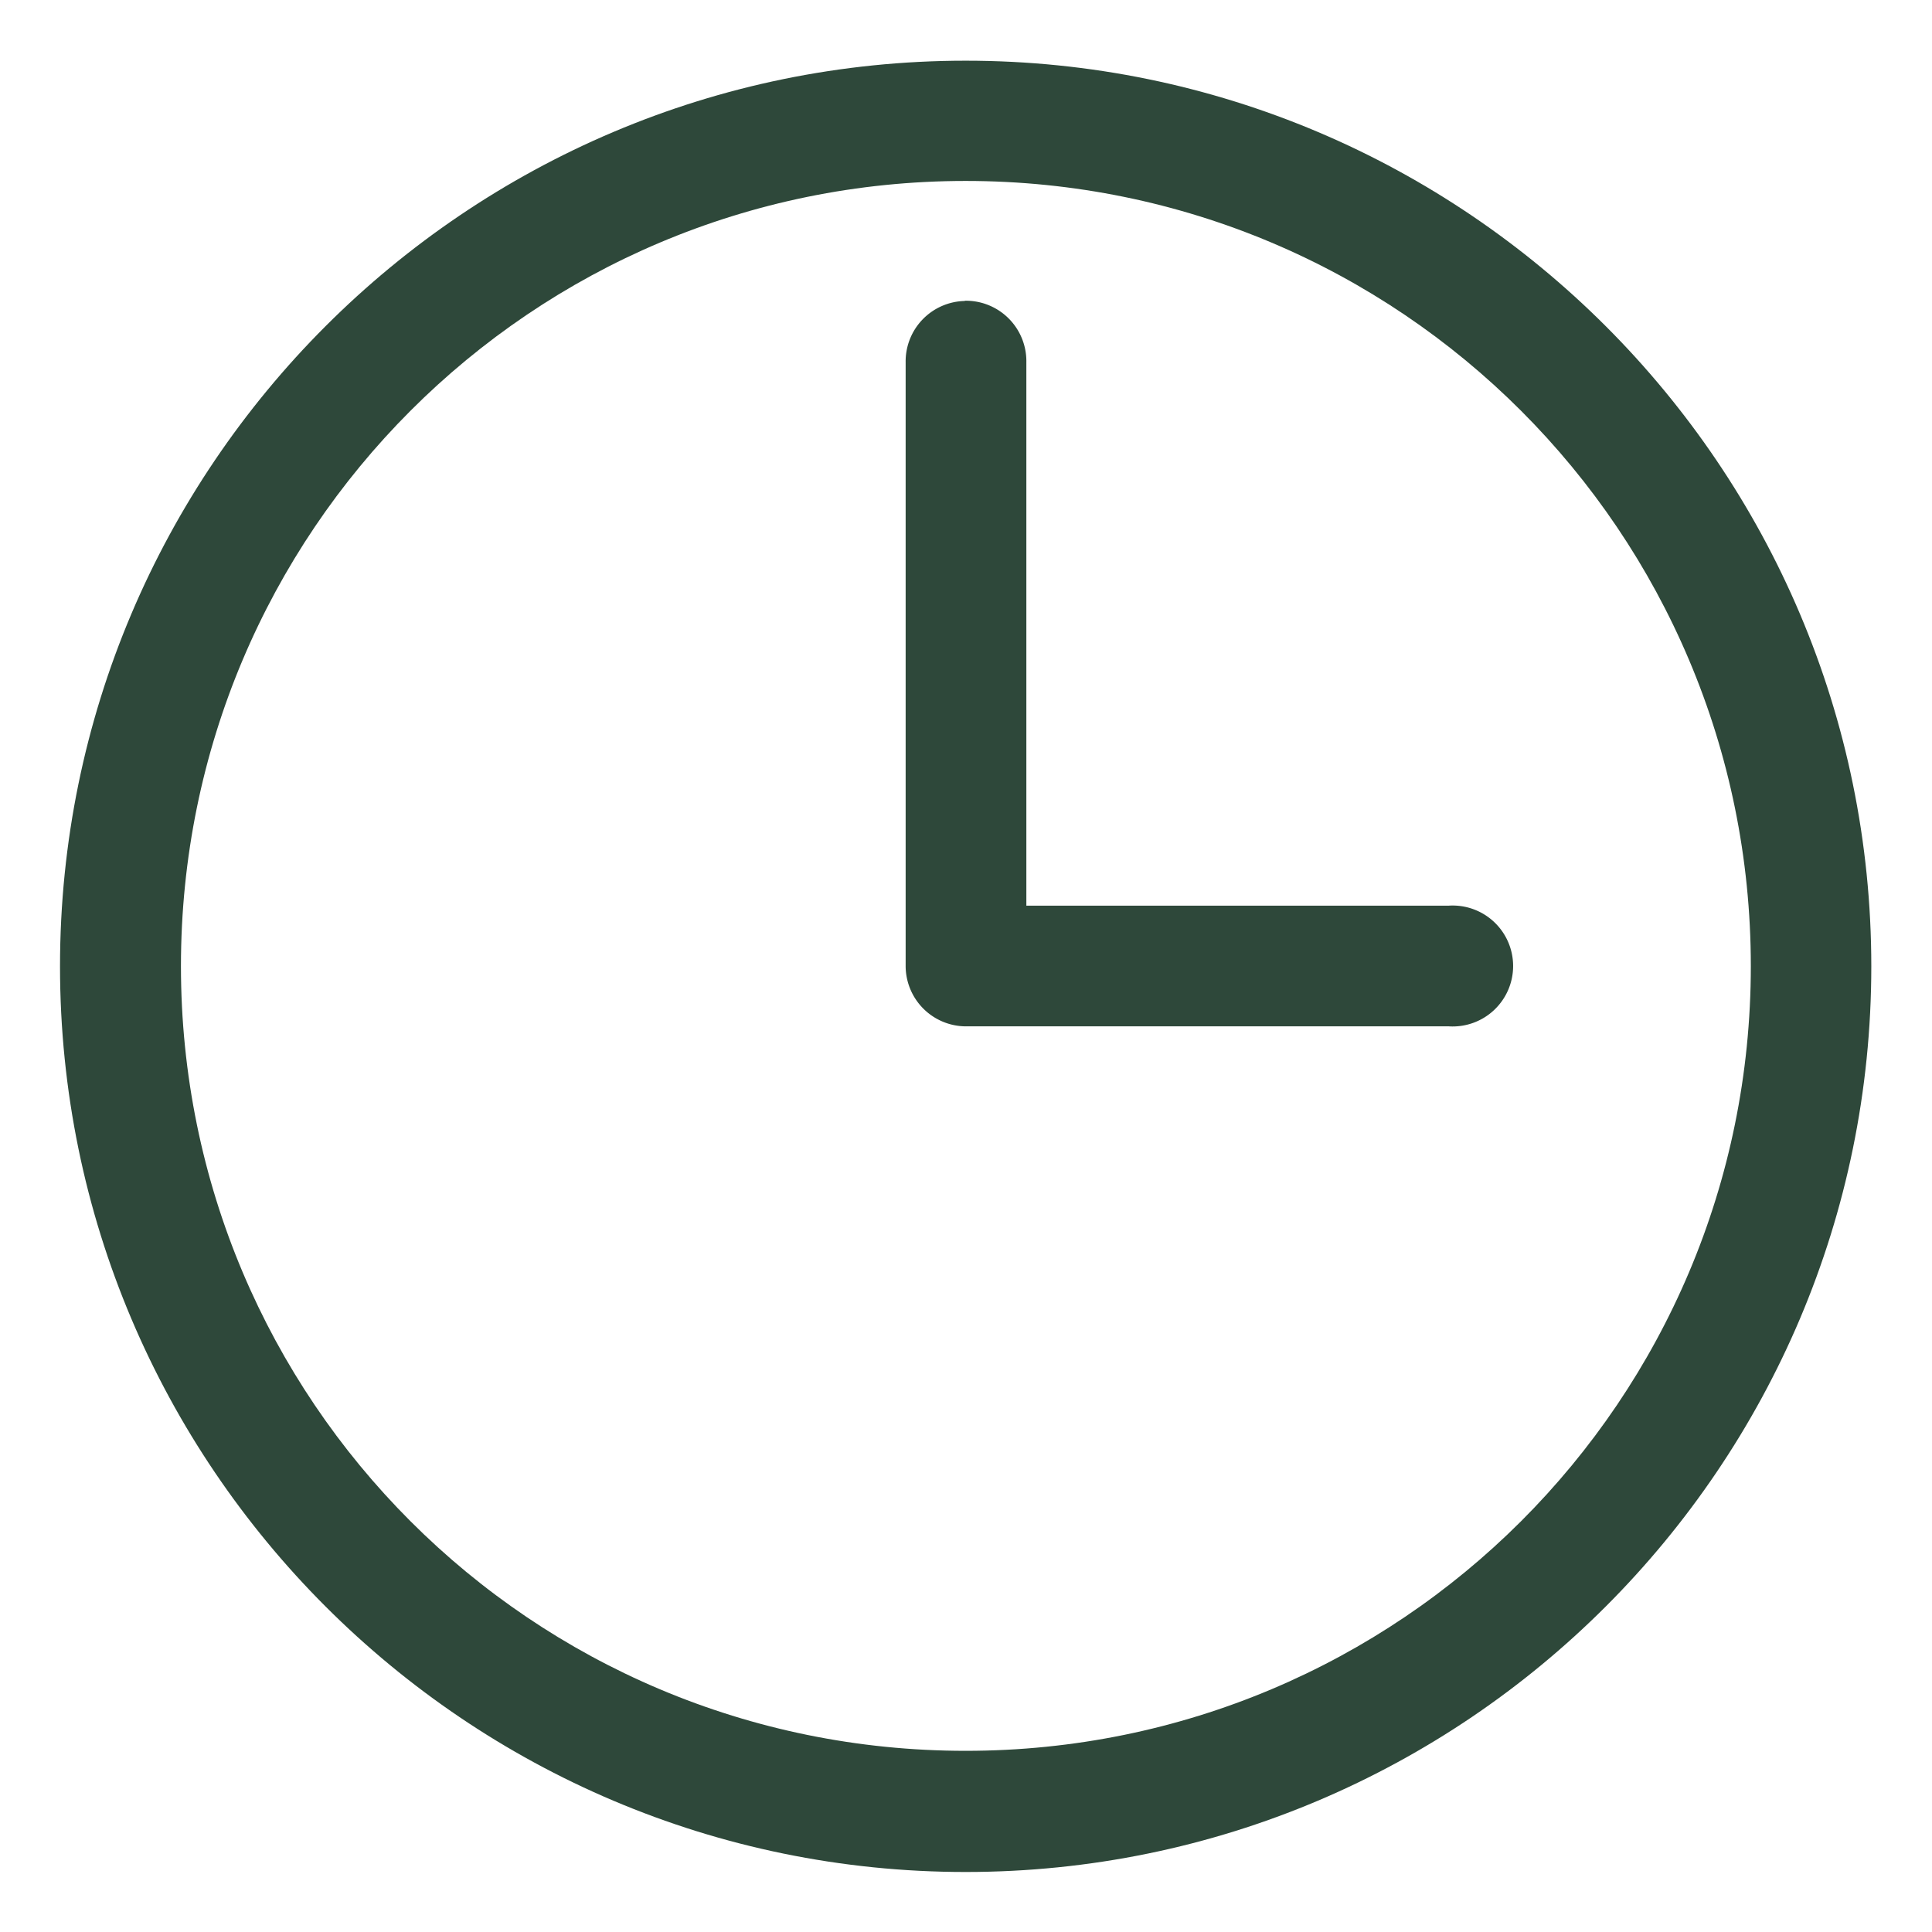
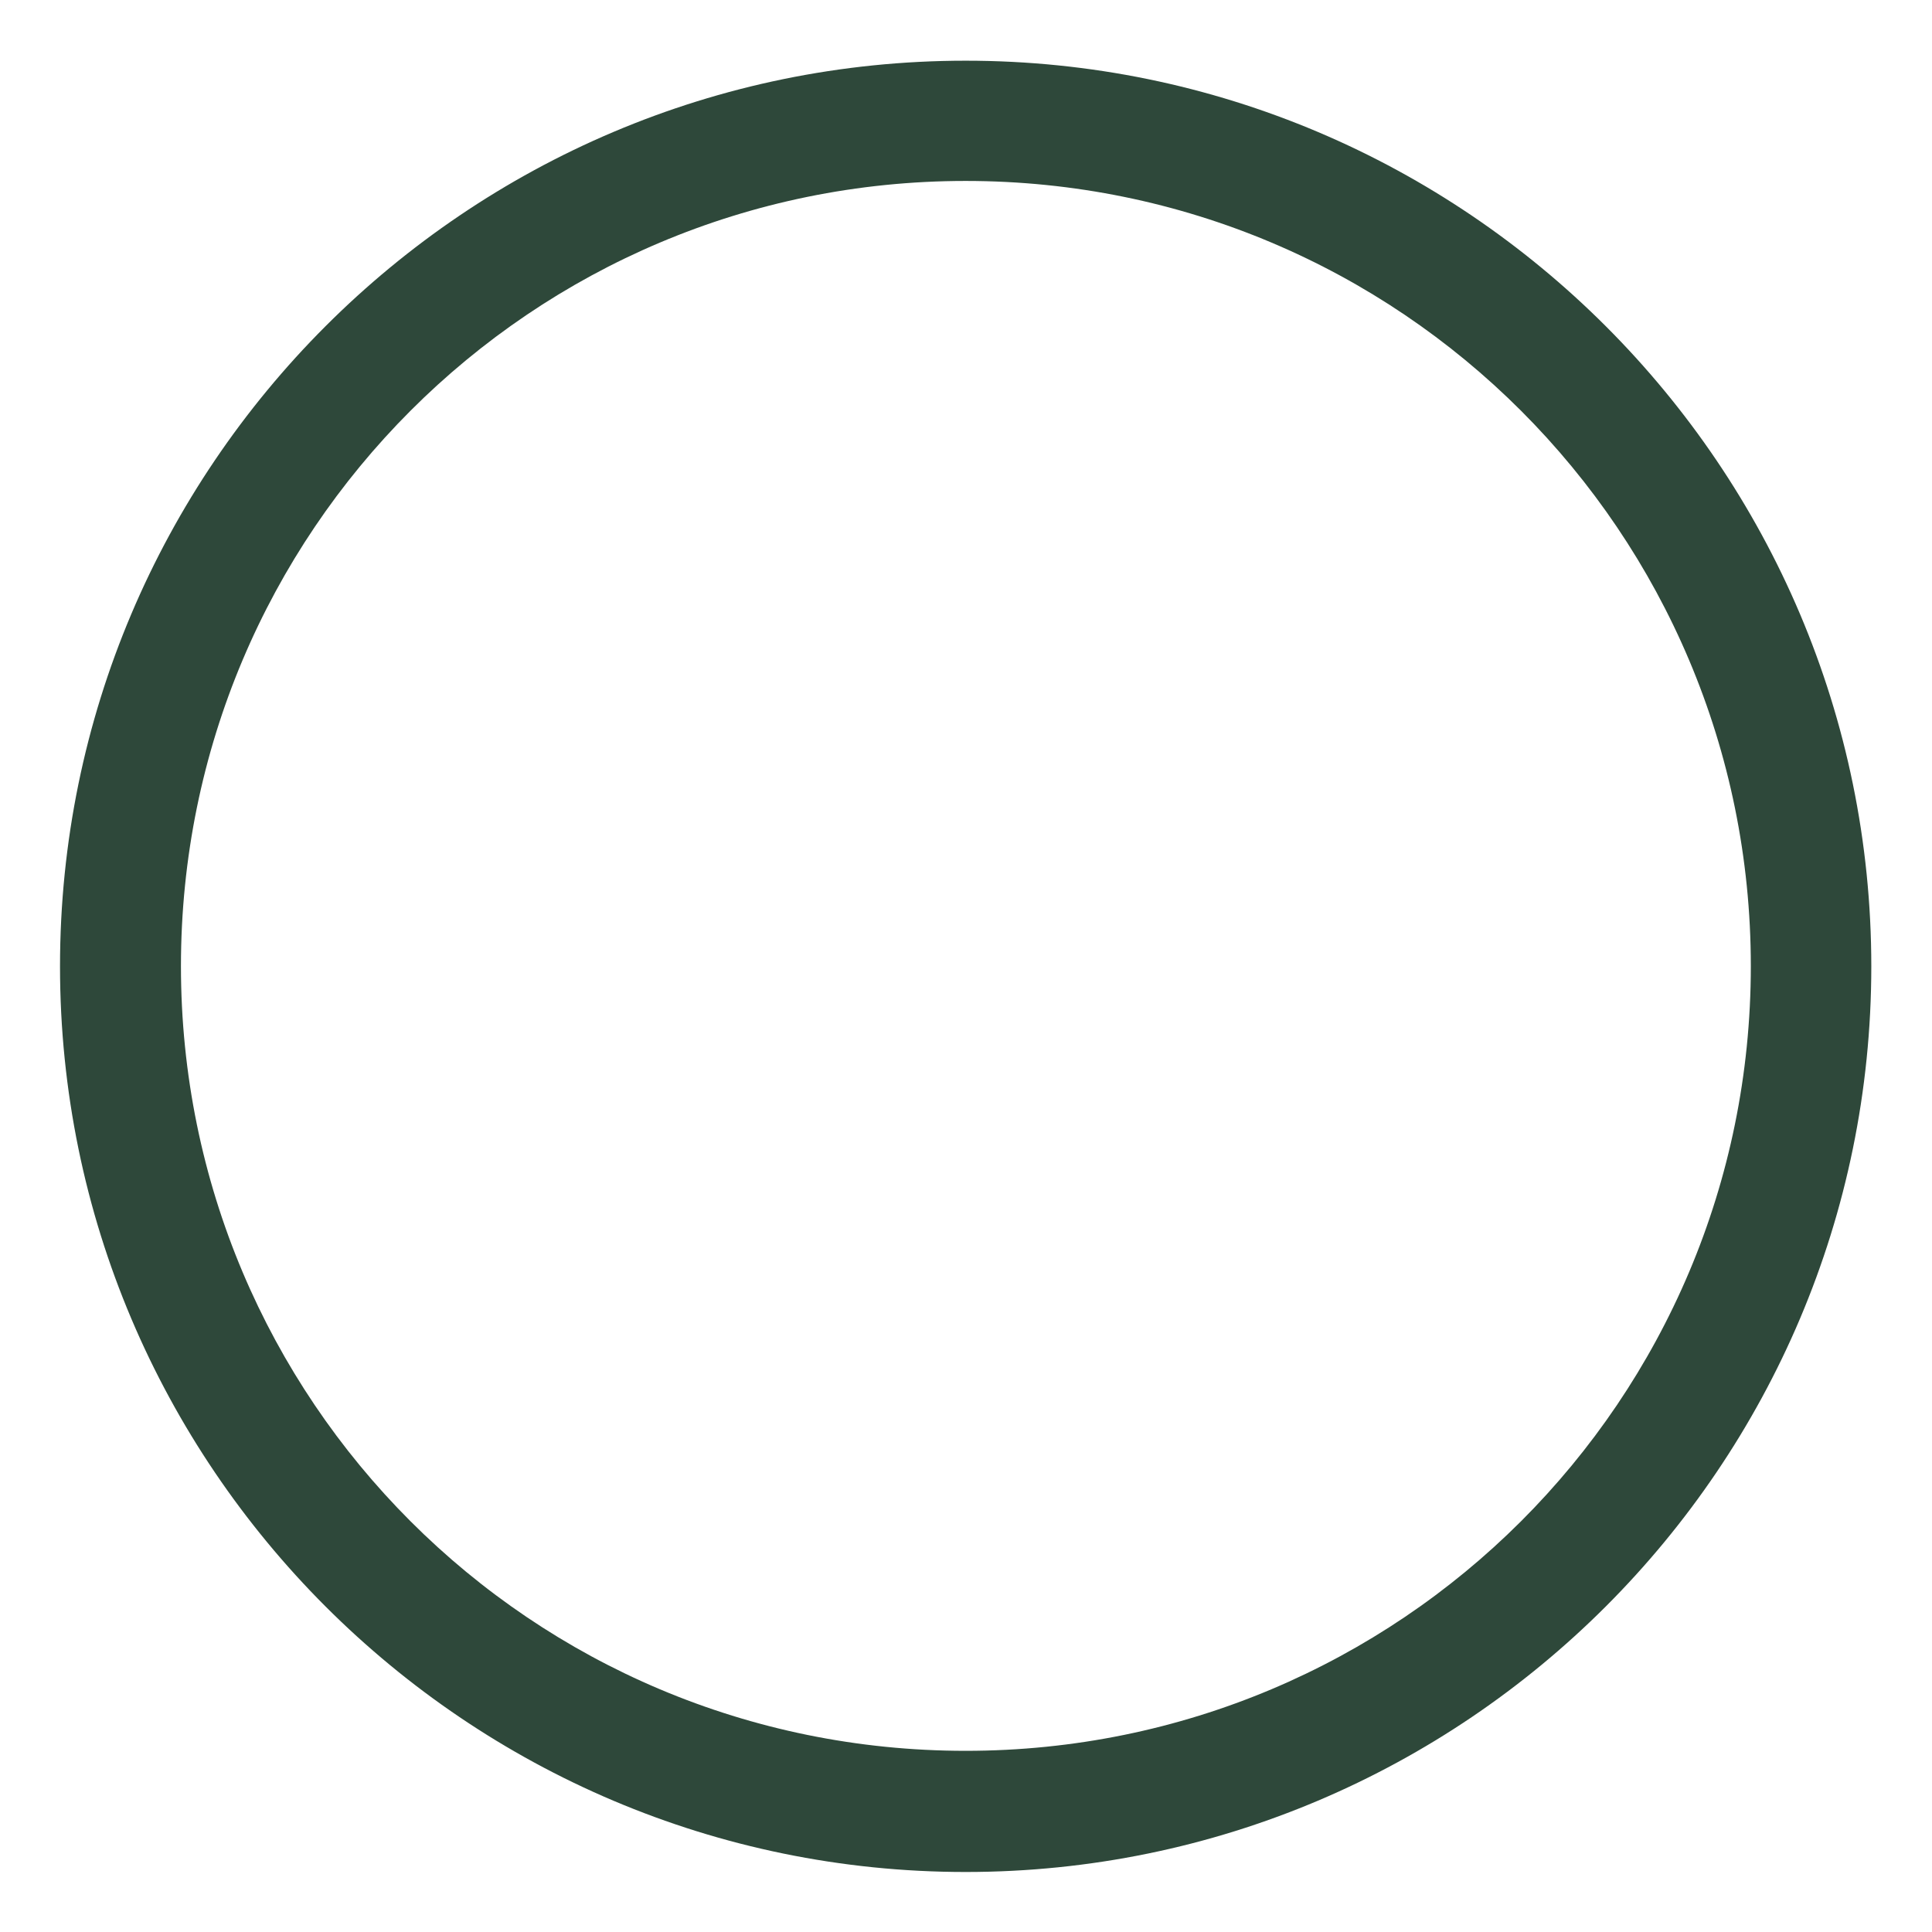
<svg xmlns="http://www.w3.org/2000/svg" height="32" id="svg8" version="1.1" viewBox="0 0 8.467 8.467" width="32">
  <defs id="defs2" />
  <g id="layer1" transform="translate(0,-288.533)">
    <path d="m 4.232,288.799 c -2.189,0 -3.969,1.78 -3.969,3.969 -1.95e-6,2.189 1.78,3.969 3.969,3.969 2.189,0 3.969,-1.78 3.969,-3.969 -4e-6,-2.189 -1.78,-3.969 -3.969,-3.969 z m 0,0.527 c 1.903,0 3.441,1.539 3.441,3.441 1.7e-6,1.903 -1.539,3.439 -3.441,3.439 -1.903,0 -3.439,-1.537 -3.439,-3.439 3.44e-6,-1.903 1.537,-3.441 3.439,-3.441 z" id="path879" fill="#2e483a" opacity="1" original-fill="#f4f4f4" />
-     <path d="M 4.229,289.852 A 0.265,0.265 0 0 0 3.969,290.121 v 2.646 a 0.265,0.265 0 0 0 0.264,0.264 h 2.117 a 0.265,0.265 0 1 0 0,-0.529 H 4.498 v -2.381 a 0.265,0.265 0 0 0 -0.27,-0.27 z" id="path883" fill="#2e483a" opacity="1" original-fill="#f4f4f4" />
  </g>
</svg>